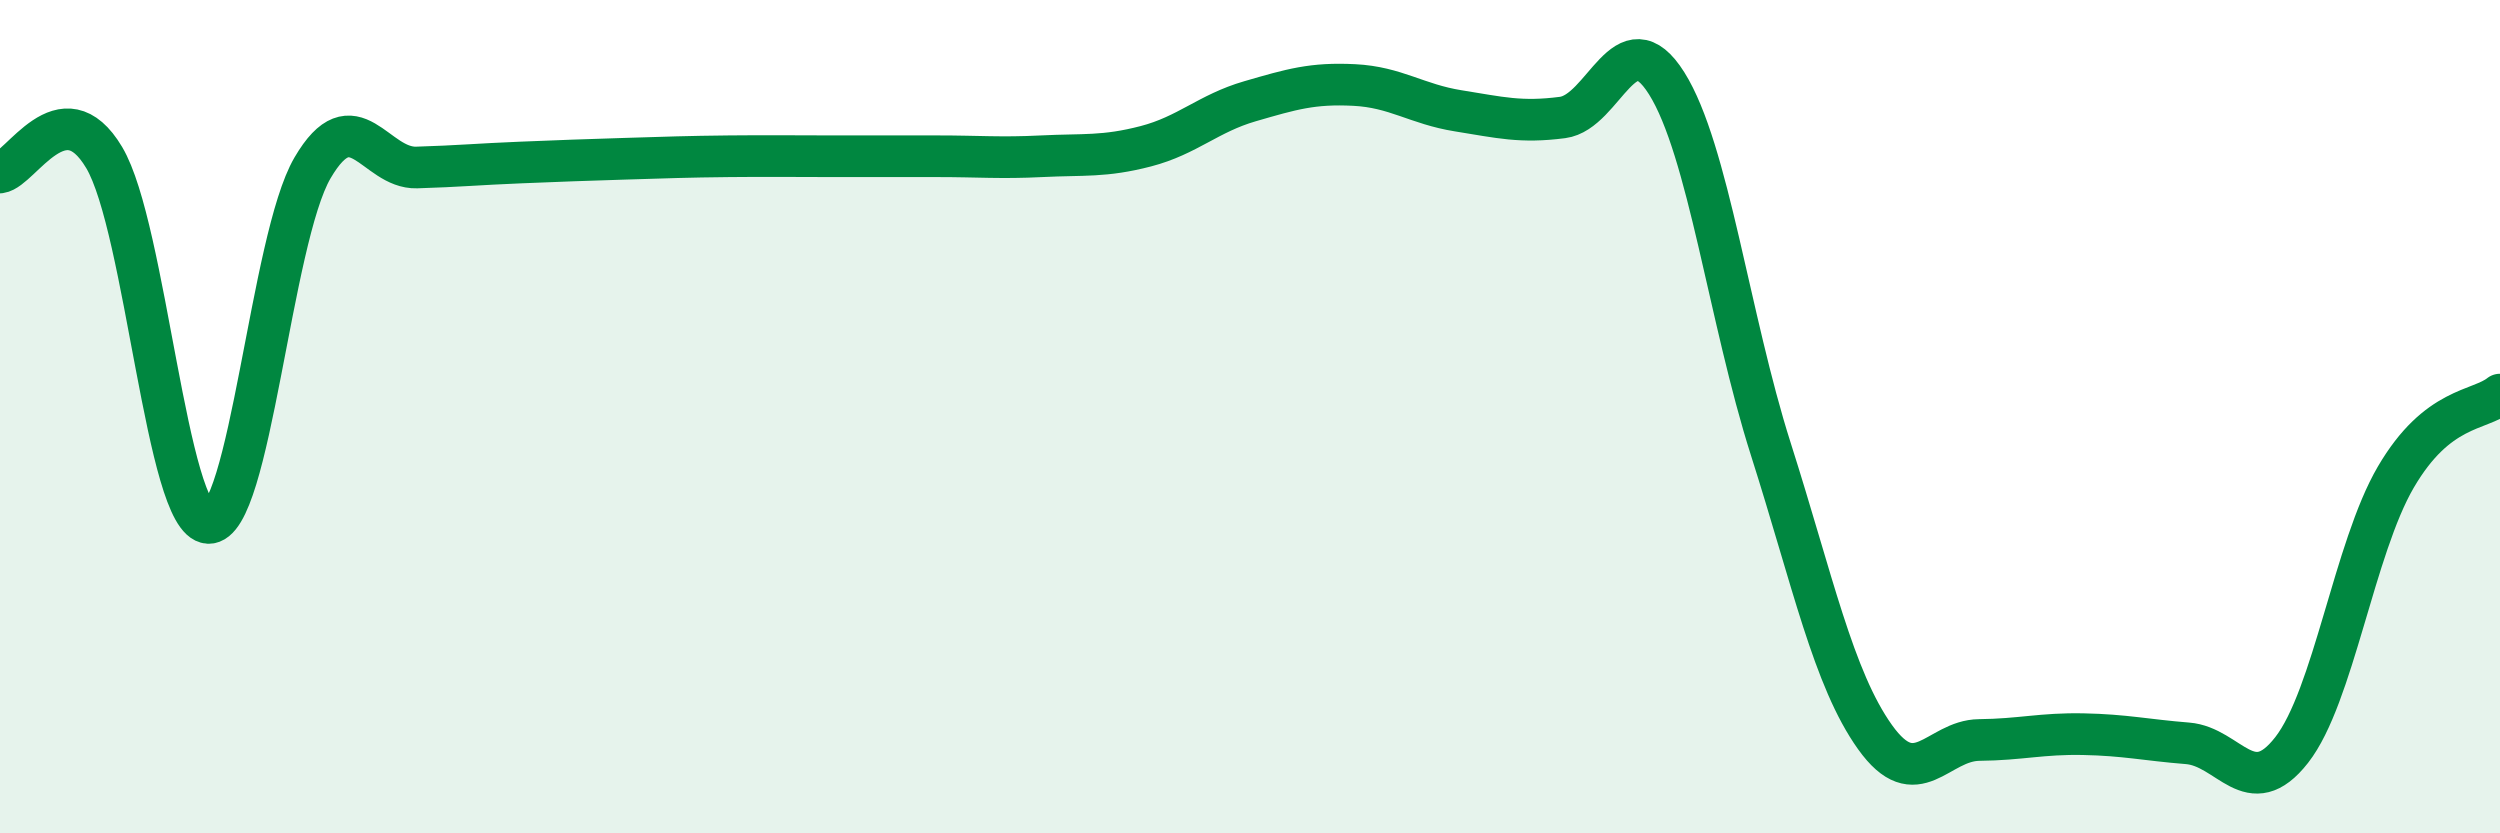
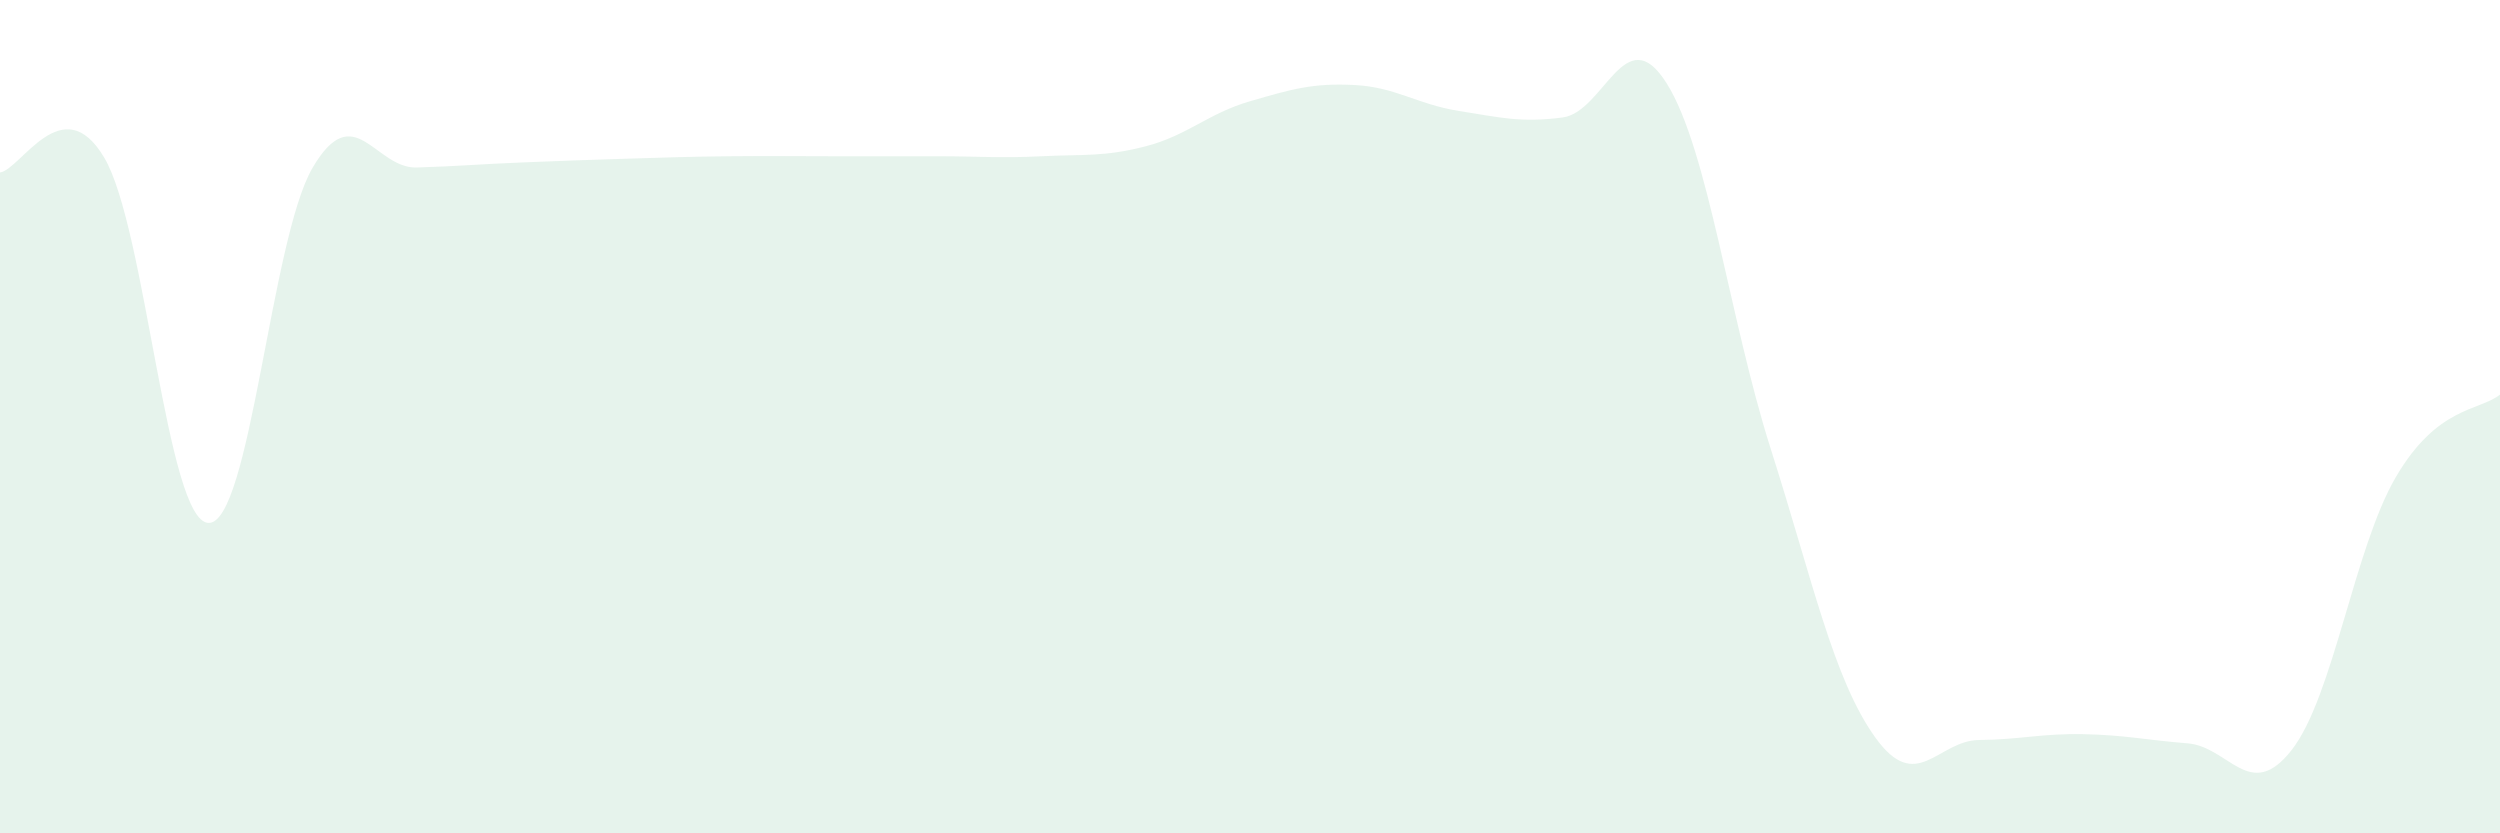
<svg xmlns="http://www.w3.org/2000/svg" width="60" height="20" viewBox="0 0 60 20">
  <path d="M 0,4.14 C 0.5,4.07 1.5,2.1 2.5,3.78 C 3.5,5.46 4,12.5 5,12.55 C 6,12.6 6.5,5.74 7.5,4.03 C 8.5,2.32 9,4.05 10,4.02 C 11,3.99 11.5,3.94 12.5,3.9 C 13.5,3.86 14,3.84 15,3.81 C 16,3.78 16.5,3.76 17.5,3.75 C 18.5,3.74 19,3.75 20,3.75 C 21,3.75 21.5,3.75 22.5,3.75 C 23.5,3.75 24,3.8 25,3.75 C 26,3.7 26.5,3.77 27.5,3.51 C 28.5,3.25 29,2.72 30,2.43 C 31,2.14 31.5,1.99 32.5,2.04 C 33.5,2.09 34,2.5 35,2.66 C 36,2.82 36.5,2.95 37.5,2.82 C 38.5,2.69 39,0.41 40,2 C 41,3.59 41.5,7.64 42.5,10.78 C 43.5,13.92 44,16.29 45,17.69 C 46,19.09 46.5,17.77 47.5,17.76 C 48.5,17.75 49,17.6 50,17.62 C 51,17.64 51.5,17.76 52.5,17.84 C 53.5,17.92 54,19.28 55,18 C 56,16.72 56.5,13.16 57.5,11.45 C 58.5,9.74 59.5,9.87 60,9.47L60 20L0 20Z" fill="#008740" opacity="0.1" stroke-linecap="round" stroke-linejoin="round" />
-   <path d="M 0,4.14 C 0.5,4.07 1.5,2.1 2.5,3.78 C 3.5,5.46 4,12.5 5,12.55 C 6,12.6 6.5,5.74 7.5,4.03 C 8.5,2.32 9,4.05 10,4.02 C 11,3.99 11.5,3.94 12.5,3.9 C 13.5,3.86 14,3.84 15,3.81 C 16,3.78 16.5,3.76 17.5,3.75 C 18.5,3.74 19,3.75 20,3.75 C 21,3.75 21.5,3.75 22.5,3.75 C 23.5,3.75 24,3.8 25,3.75 C 26,3.7 26.5,3.77 27.5,3.51 C 28.5,3.25 29,2.72 30,2.43 C 31,2.14 31.5,1.99 32.5,2.04 C 33.5,2.09 34,2.5 35,2.66 C 36,2.82 36.5,2.95 37.5,2.82 C 38.5,2.69 39,0.41 40,2 C 41,3.59 41.5,7.64 42.5,10.78 C 43.5,13.92 44,16.29 45,17.69 C 46,19.09 46.5,17.77 47.5,17.76 C 48.5,17.75 49,17.6 50,17.62 C 51,17.64 51.5,17.76 52.5,17.84 C 53.5,17.92 54,19.28 55,18 C 56,16.72 56.5,13.16 57.5,11.45 C 58.5,9.74 59.5,9.87 60,9.47" stroke="#008740" stroke-width="1" fill="none" stroke-linecap="round" stroke-linejoin="round" />
</svg>